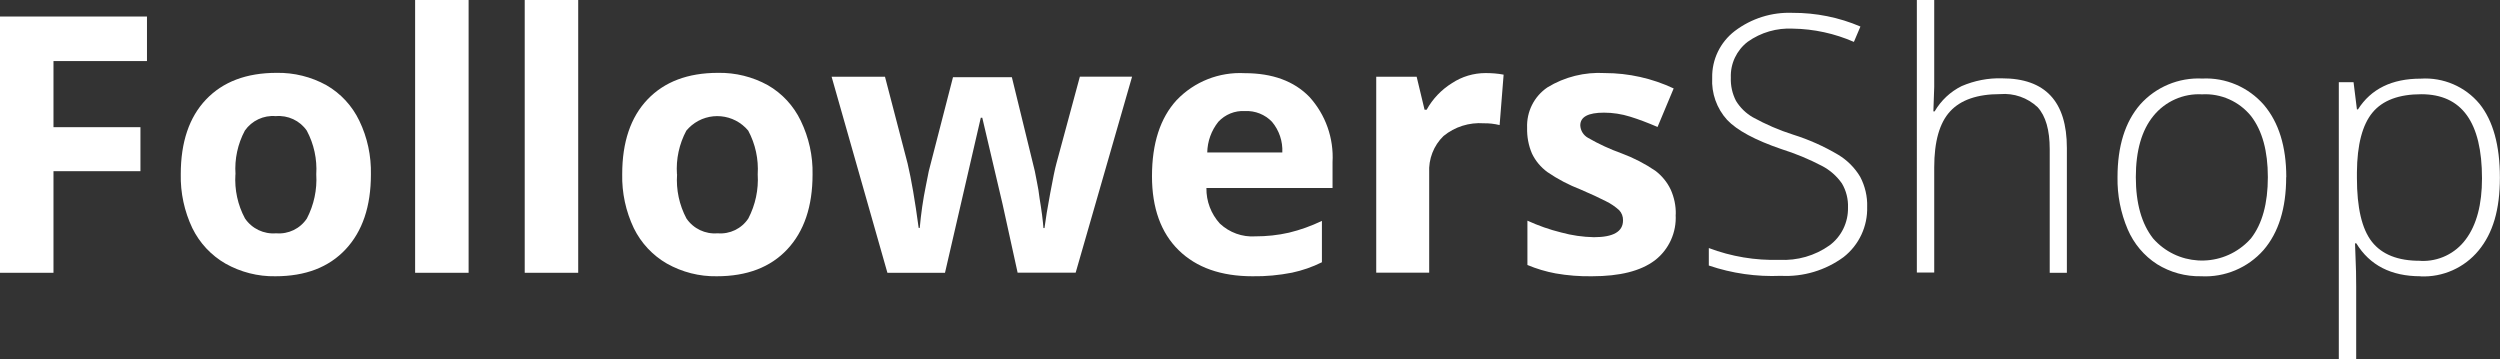
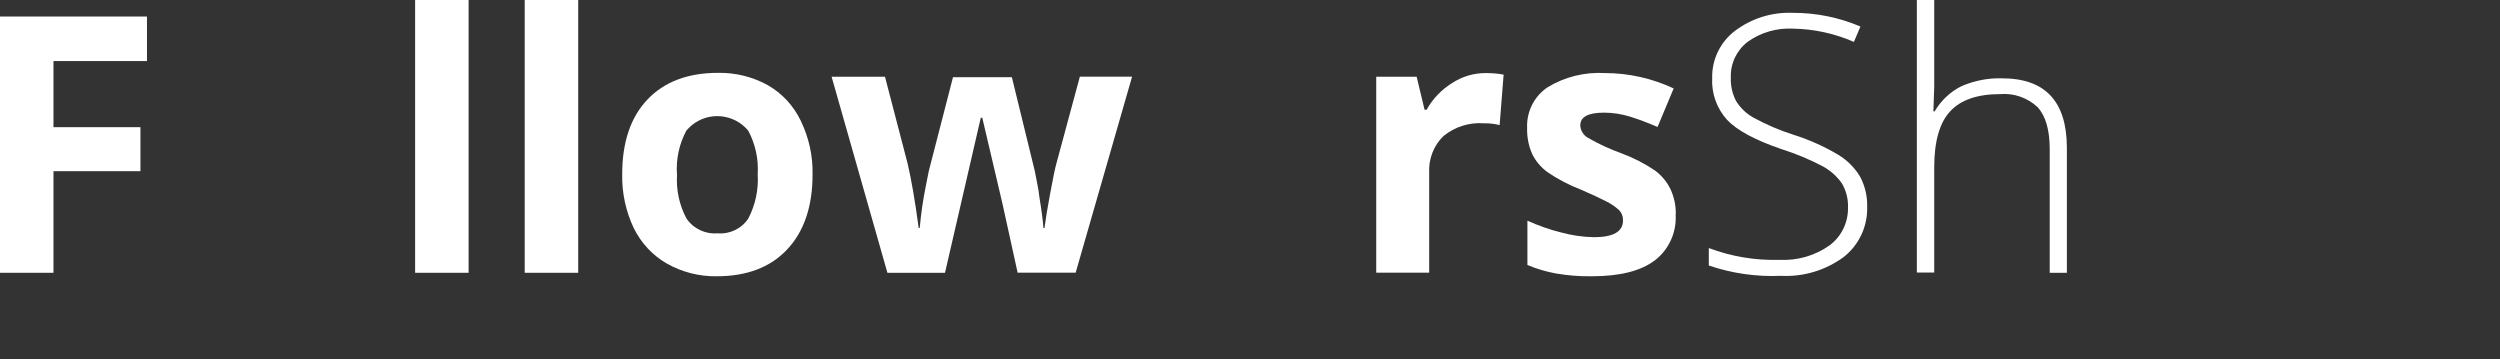
<svg xmlns="http://www.w3.org/2000/svg" id="katman_2" data-name="katman 2" viewBox="0 0 237.46 34.1">
  <rect x="0" y="0" width="237.46" height="34.1" fill="#333333" stroke="none" />
  <defs>
    <style>
      .cls-1 {
        fill: #fff;
        stroke-width: 0px;
      }
    </style>
  </defs>
  <g id="Layer_1" data-name="Layer 1">
    <g>
      <path class="cls-1" d="M5.08,25.91H0V1.57h13.96v4.23H5.08v6.28h8.26v4.18H5.08v9.66Z" />
-       <path class="cls-1" d="M35.23,16.57c0,3.03-.8,5.4-2.4,7.11s-3.82,2.56-6.68,2.56c-1.65.03-3.29-.39-4.73-1.2-1.36-.78-2.46-1.96-3.15-3.37-.76-1.6-1.14-3.36-1.1-5.13,0-3.04.8-5.41,2.4-7.09s3.83-2.53,6.7-2.53c1.65-.03,3.28.37,4.73,1.17,1.36.78,2.45,1.96,3.13,3.38.77,1.59,1.14,3.35,1.1,5.11ZM22.36,16.57c-.09,1.45.22,2.9.91,4.18.66.97,1.79,1.51,2.96,1.41,1.16.1,2.28-.44,2.92-1.41.67-1.29.98-2.74.89-4.19.09-1.44-.22-2.88-.9-4.15-.66-.96-1.79-1.48-2.95-1.38-1.15-.1-2.27.43-2.93,1.37-.68,1.27-.99,2.71-.89,4.15Z" />
      <path class="cls-1" d="M44.51,25.91h-5.08V0h5.08v25.91Z" />
      <path class="cls-1" d="M54.91,25.91h-5.07V0h5.08v25.91h0Z" />
      <path class="cls-1" d="M77.18,16.57c0,3.03-.8,5.4-2.4,7.11s-3.83,2.56-6.7,2.56c-1.65.03-3.29-.39-4.73-1.2-1.36-.78-2.46-1.96-3.15-3.37-.76-1.6-1.14-3.36-1.1-5.13,0-3.04.8-5.41,2.4-7.09s3.83-2.53,6.7-2.53c1.65-.03,3.28.37,4.73,1.17,1.36.78,2.45,1.96,3.13,3.38.77,1.59,1.16,3.34,1.12,5.11ZM64.31,16.57c-.1,1.45.21,2.9.89,4.18.66.97,1.79,1.51,2.96,1.41,1.16.1,2.28-.44,2.92-1.41.67-1.29.98-2.74.89-4.19.09-1.44-.22-2.88-.9-4.15-1.35-1.62-3.75-1.85-5.38-.5-.18.15-.35.32-.5.5-.68,1.27-.99,2.71-.89,4.15h.02Z" />
      <path class="cls-1" d="M96.66,25.91l-1.43-6.51-1.93-8.22h-.14l-3.4,14.73h-5.47l-5.3-18.62h5.07l2.15,8.25c.35,1.48.7,3.51,1.05,6.11h.1c.12-1.34.31-2.68.58-3.99l.28-1.41,2.3-8.92h5.59l2.18,8.92c.04.25.11.6.21,1.08.1.47.18.97.24,1.49.09.53.17,1.07.24,1.6.07.53.11.95.13,1.24h.1c.1-.8.28-1.9.54-3.29.26-1.4.45-2.34.59-2.84l2.23-8.25h4.96l-5.36,18.62h-5.53,0Z" />
-       <path class="cls-1" d="M118.97,26.24c-3,0-5.34-.83-7.02-2.48s-2.53-4-2.53-7.02c0-3.12.78-5.53,2.34-7.23,1.68-1.76,4.04-2.69,6.47-2.56,2.63,0,4.68.75,6.14,2.25,1.54,1.69,2.33,3.93,2.2,6.21v2.45h-11.98c-.02,1.25.44,2.46,1.28,3.38.91.85,2.12,1.29,3.36,1.21,1.08,0,2.15-.11,3.2-.35,1.08-.26,2.13-.64,3.13-1.12v3.93c-.9.45-1.86.78-2.84.99-1.23.24-2.48.36-3.74.34ZM118.25,10.55c-.95-.06-1.88.32-2.53,1.02-.66.83-1.03,1.85-1.05,2.91h7.13c.05-1.06-.3-2.1-.98-2.91-.66-.69-1.6-1.07-2.56-1.02h0Z" />
      <path class="cls-1" d="M141.1,6.94c.58,0,1.15.04,1.72.15l-.38,4.79c-.49-.12-1-.18-1.5-.17-1.38-.1-2.76.33-3.83,1.21-.94.91-1.43,2.19-1.36,3.5v9.48h-5.03V7.29h3.84l.75,3.13h.2c.57-1.03,1.4-1.9,2.4-2.52.95-.63,2.06-.96,3.2-.96Z" />
      <path class="cls-1" d="M159.16,20.38c.1,1.69-.64,3.33-1.99,4.36-1.33,1-3.31,1.5-5.95,1.5-1.16.02-2.32-.07-3.46-.27-.92-.17-1.82-.44-2.68-.8v-4.21c1.03.47,2.1.85,3.2,1.12,1.02.28,2.07.43,3.12.45,1.84,0,2.76-.53,2.76-1.6.01-.36-.12-.71-.37-.97-.38-.34-.8-.63-1.26-.85-.6-.31-1.4-.68-2.4-1.11-1.11-.43-2.17-.98-3.16-1.66-.62-.46-1.13-1.06-1.46-1.76-.33-.77-.48-1.6-.46-2.44-.06-1.53.66-2.98,1.93-3.84,1.63-1,3.54-1.47,5.45-1.36,2.26,0,4.5.5,6.54,1.46l-1.53,3.66c-.93-.4-1.8-.73-2.61-.98-.8-.25-1.64-.38-2.48-.38-1.5,0-2.25.4-2.25,1.21.02.49.3.94.73,1.18,1.02.59,2.09,1.08,3.2,1.48,1.13.42,2.2.97,3.2,1.65.62.47,1.12,1.08,1.45,1.77.34.75.51,1.56.49,2.38Z" />
      <path class="cls-1" d="M177.35,19.63c.06,1.86-.77,3.64-2.24,4.79-1.72,1.26-3.82,1.89-5.95,1.78-2.32.1-4.65-.23-6.85-.98v-1.66c2.14.81,4.42,1.19,6.71,1.12,1.69.09,3.37-.39,4.75-1.37,1.14-.84,1.79-2.19,1.76-3.6.03-.8-.17-1.6-.58-2.29-.49-.7-1.14-1.27-1.89-1.66-1.24-.65-2.53-1.18-3.86-1.6-2.49-.85-4.21-1.78-5.15-2.77-.99-1.09-1.5-2.53-1.42-3.99-.04-1.74.76-3.39,2.14-4.45,1.58-1.2,3.52-1.81,5.5-1.73,2.21-.01,4.41.43,6.44,1.3l-.62,1.46c-1.83-.8-3.8-1.23-5.79-1.26-1.53-.08-3.05.36-4.3,1.25-1.05.81-1.65,2.07-1.6,3.4-.03.77.14,1.53.49,2.21.39.64.94,1.18,1.6,1.56,1.22.67,2.5,1.23,3.83,1.65,1.5.47,2.93,1.11,4.28,1.91.86.52,1.58,1.24,2.09,2.1.46.88.69,1.86.66,2.84Z" />
      <path class="cls-1" d="M194.69,25.91v-11.74c0-1.82-.38-3.15-1.15-3.99-.96-.9-2.25-1.35-3.56-1.24-2.16,0-3.75.55-4.75,1.64-1.01,1.09-1.51,2.87-1.51,5.32v9.99h-1.65V0h1.65v8.26l-.08,2.32h.12c.6-1.03,1.49-1.87,2.56-2.4,1.21-.52,2.52-.78,3.84-.74,4.11,0,6.16,2.2,6.16,6.61v11.86h-1.63Z" />
-       <path class="cls-1" d="M217.15,16.83c0,2.95-.72,5.26-2.15,6.92-1.49,1.69-3.68,2.61-5.93,2.49-1.48.03-2.94-.37-4.19-1.15-1.24-.8-2.2-1.95-2.78-3.3-.67-1.57-1-3.26-.97-4.96,0-2.95.72-5.25,2.15-6.9,1.49-1.67,3.66-2.58,5.9-2.47,2.23-.11,4.39.82,5.86,2.51,1.41,1.67,2.12,3.95,2.12,6.86ZM202.87,16.83c0,2.49.55,4.43,1.64,5.82,2.26,2.57,6.17,2.81,8.74.55.2-.18.39-.36.56-.56,1.07-1.38,1.6-3.32,1.6-5.81s-.53-4.42-1.6-5.81c-1.13-1.39-2.86-2.16-4.65-2.06-1.78-.1-3.5.67-4.62,2.05-1.11,1.36-1.67,3.3-1.67,5.82Z" />
-       <path class="cls-1" d="M229.91,26.24c-2.79,0-4.82-1.04-6.1-3.13h-.12l.05,1.4c.04.82.06,1.72.06,2.7v6.9h-1.65V7.81h1.4l.32,2.58h.1c1.24-1.95,3.23-2.92,5.96-2.92,2.14-.14,4.22.75,5.59,2.4,1.28,1.6,1.93,3.93,1.93,7s-.67,5.28-2.02,6.92c-1.35,1.64-3.4,2.56-5.53,2.46ZM229.91,24.78c1.69.08,3.31-.69,4.31-2.06,1.02-1.37,1.53-3.3,1.53-5.78,0-5.33-1.92-7.99-5.76-7.99-2.13,0-3.68.58-4.64,1.74-.96,1.16-1.46,3.05-1.48,5.67v.54c0,2.83.47,4.85,1.42,6.06.95,1.21,2.48,1.82,4.59,1.81h.03Z" />
    </g>
  </g>
</svg>